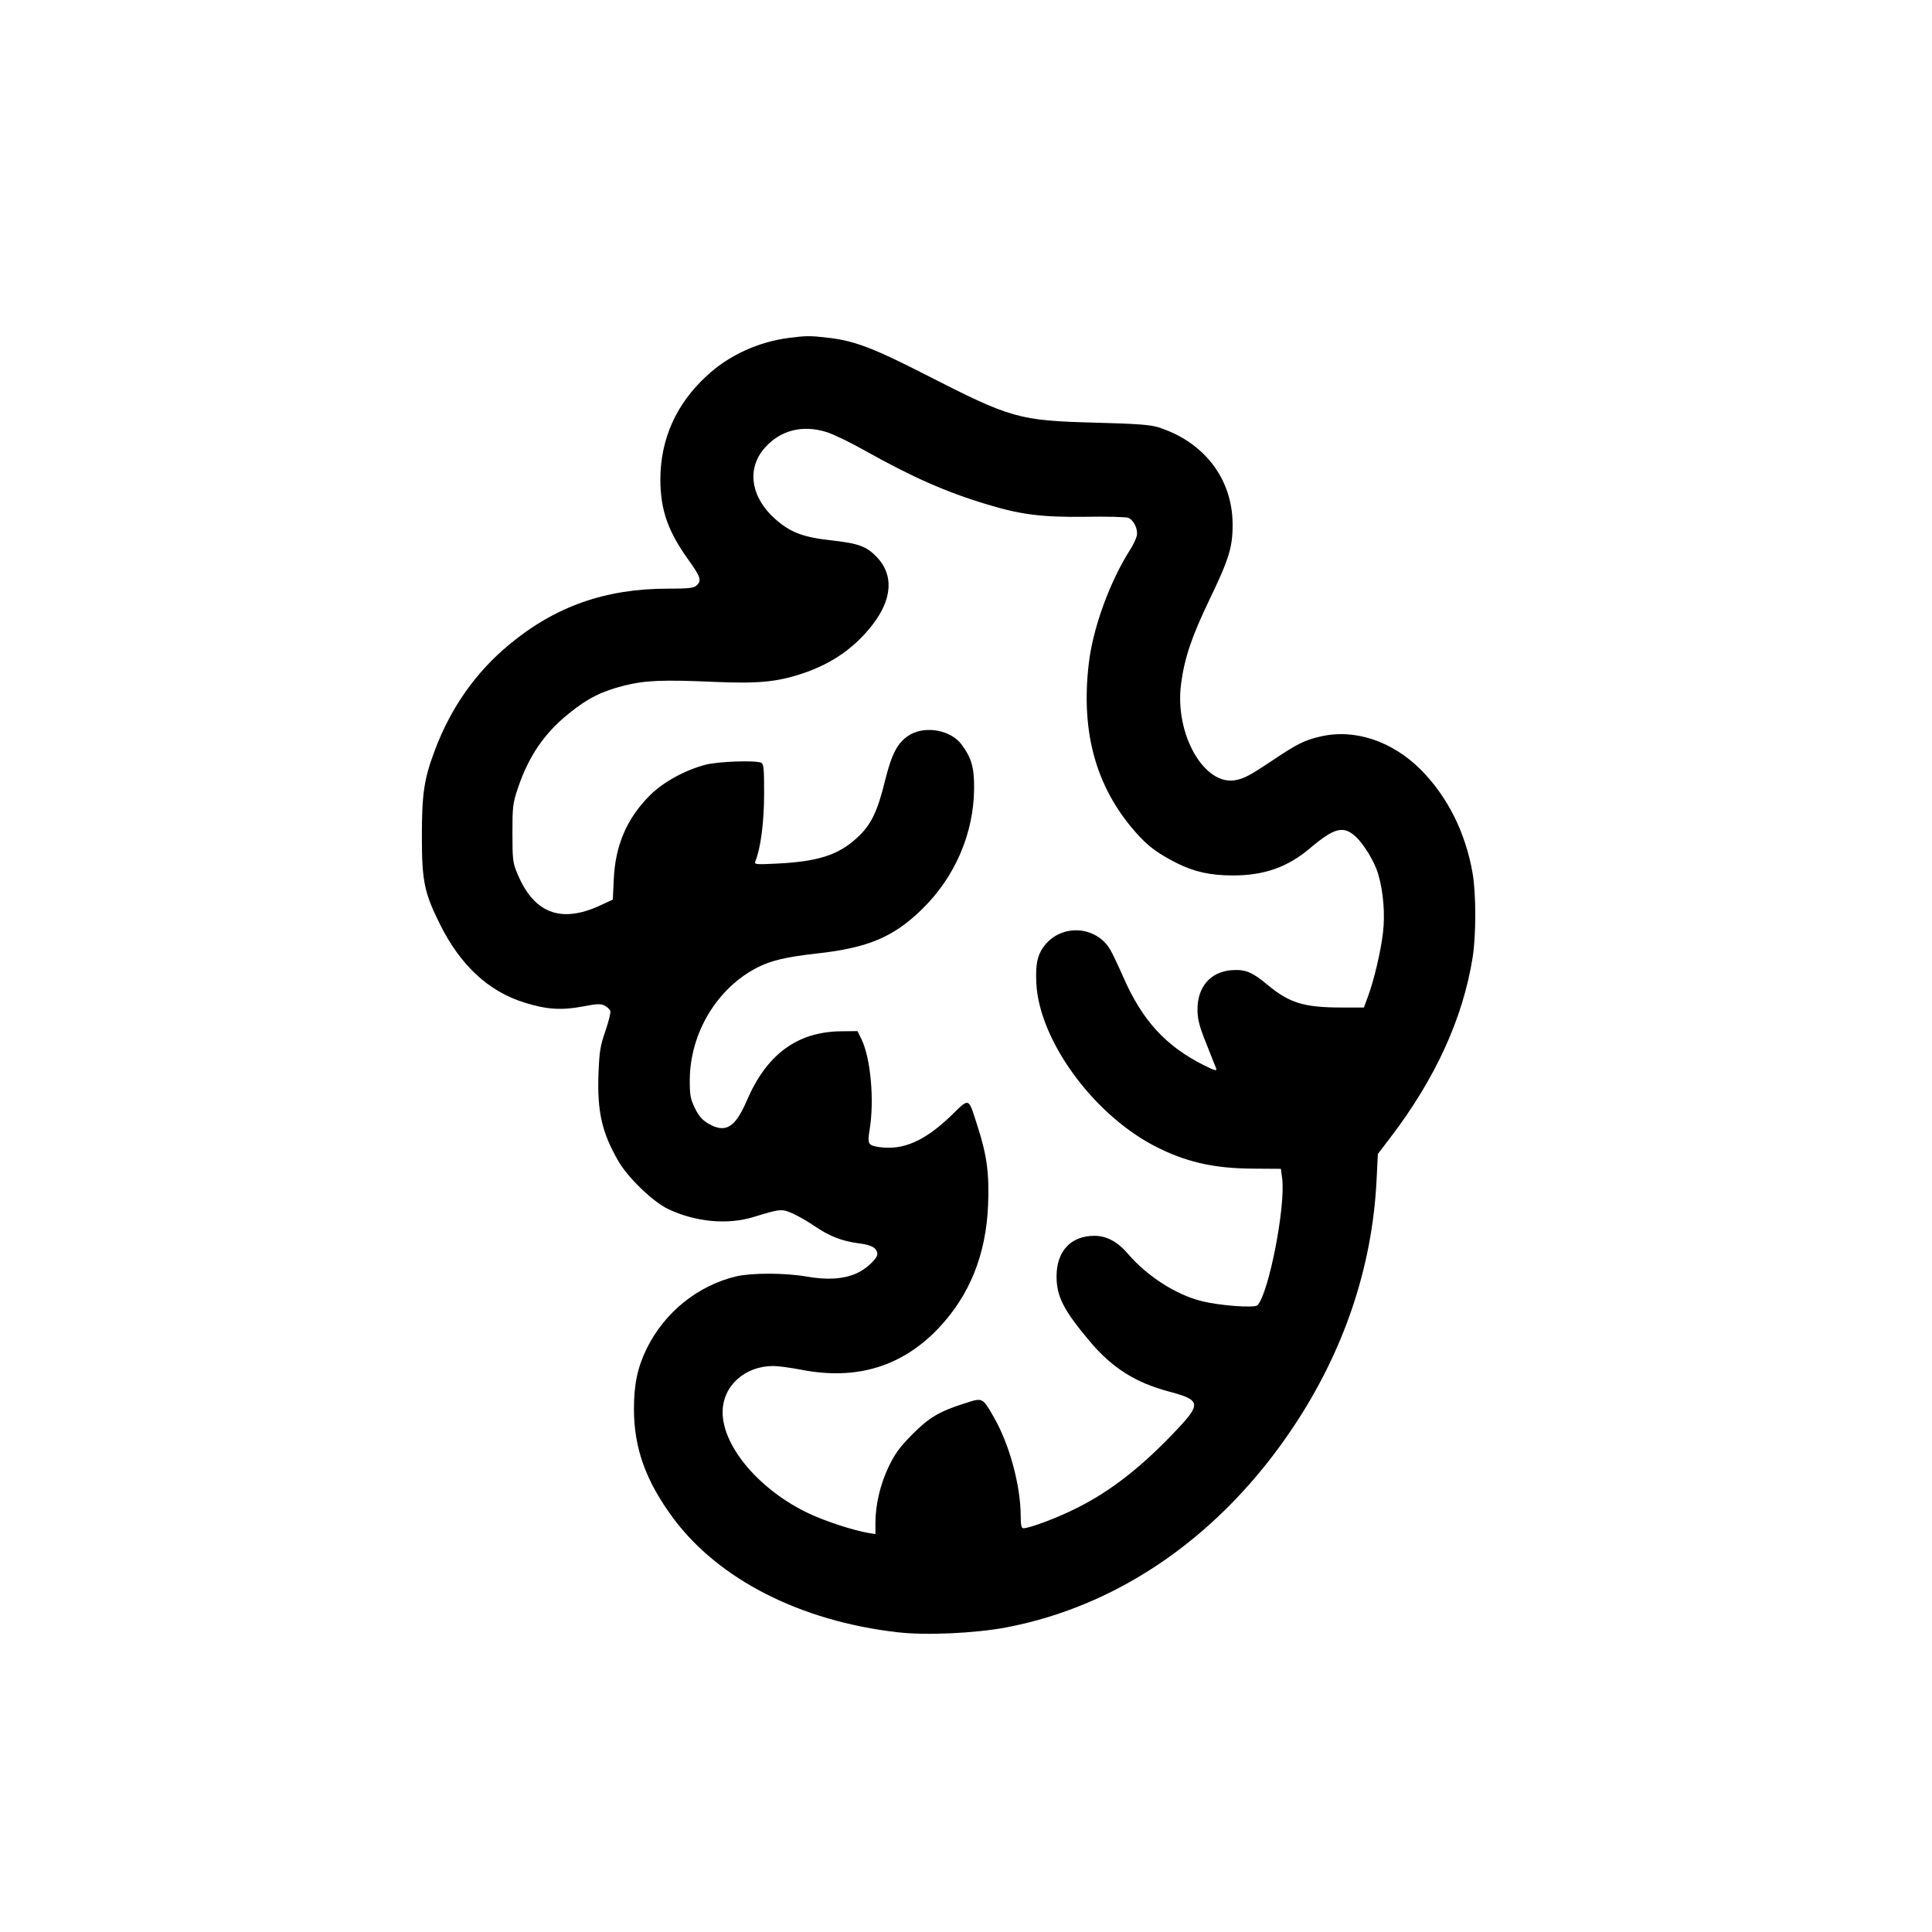
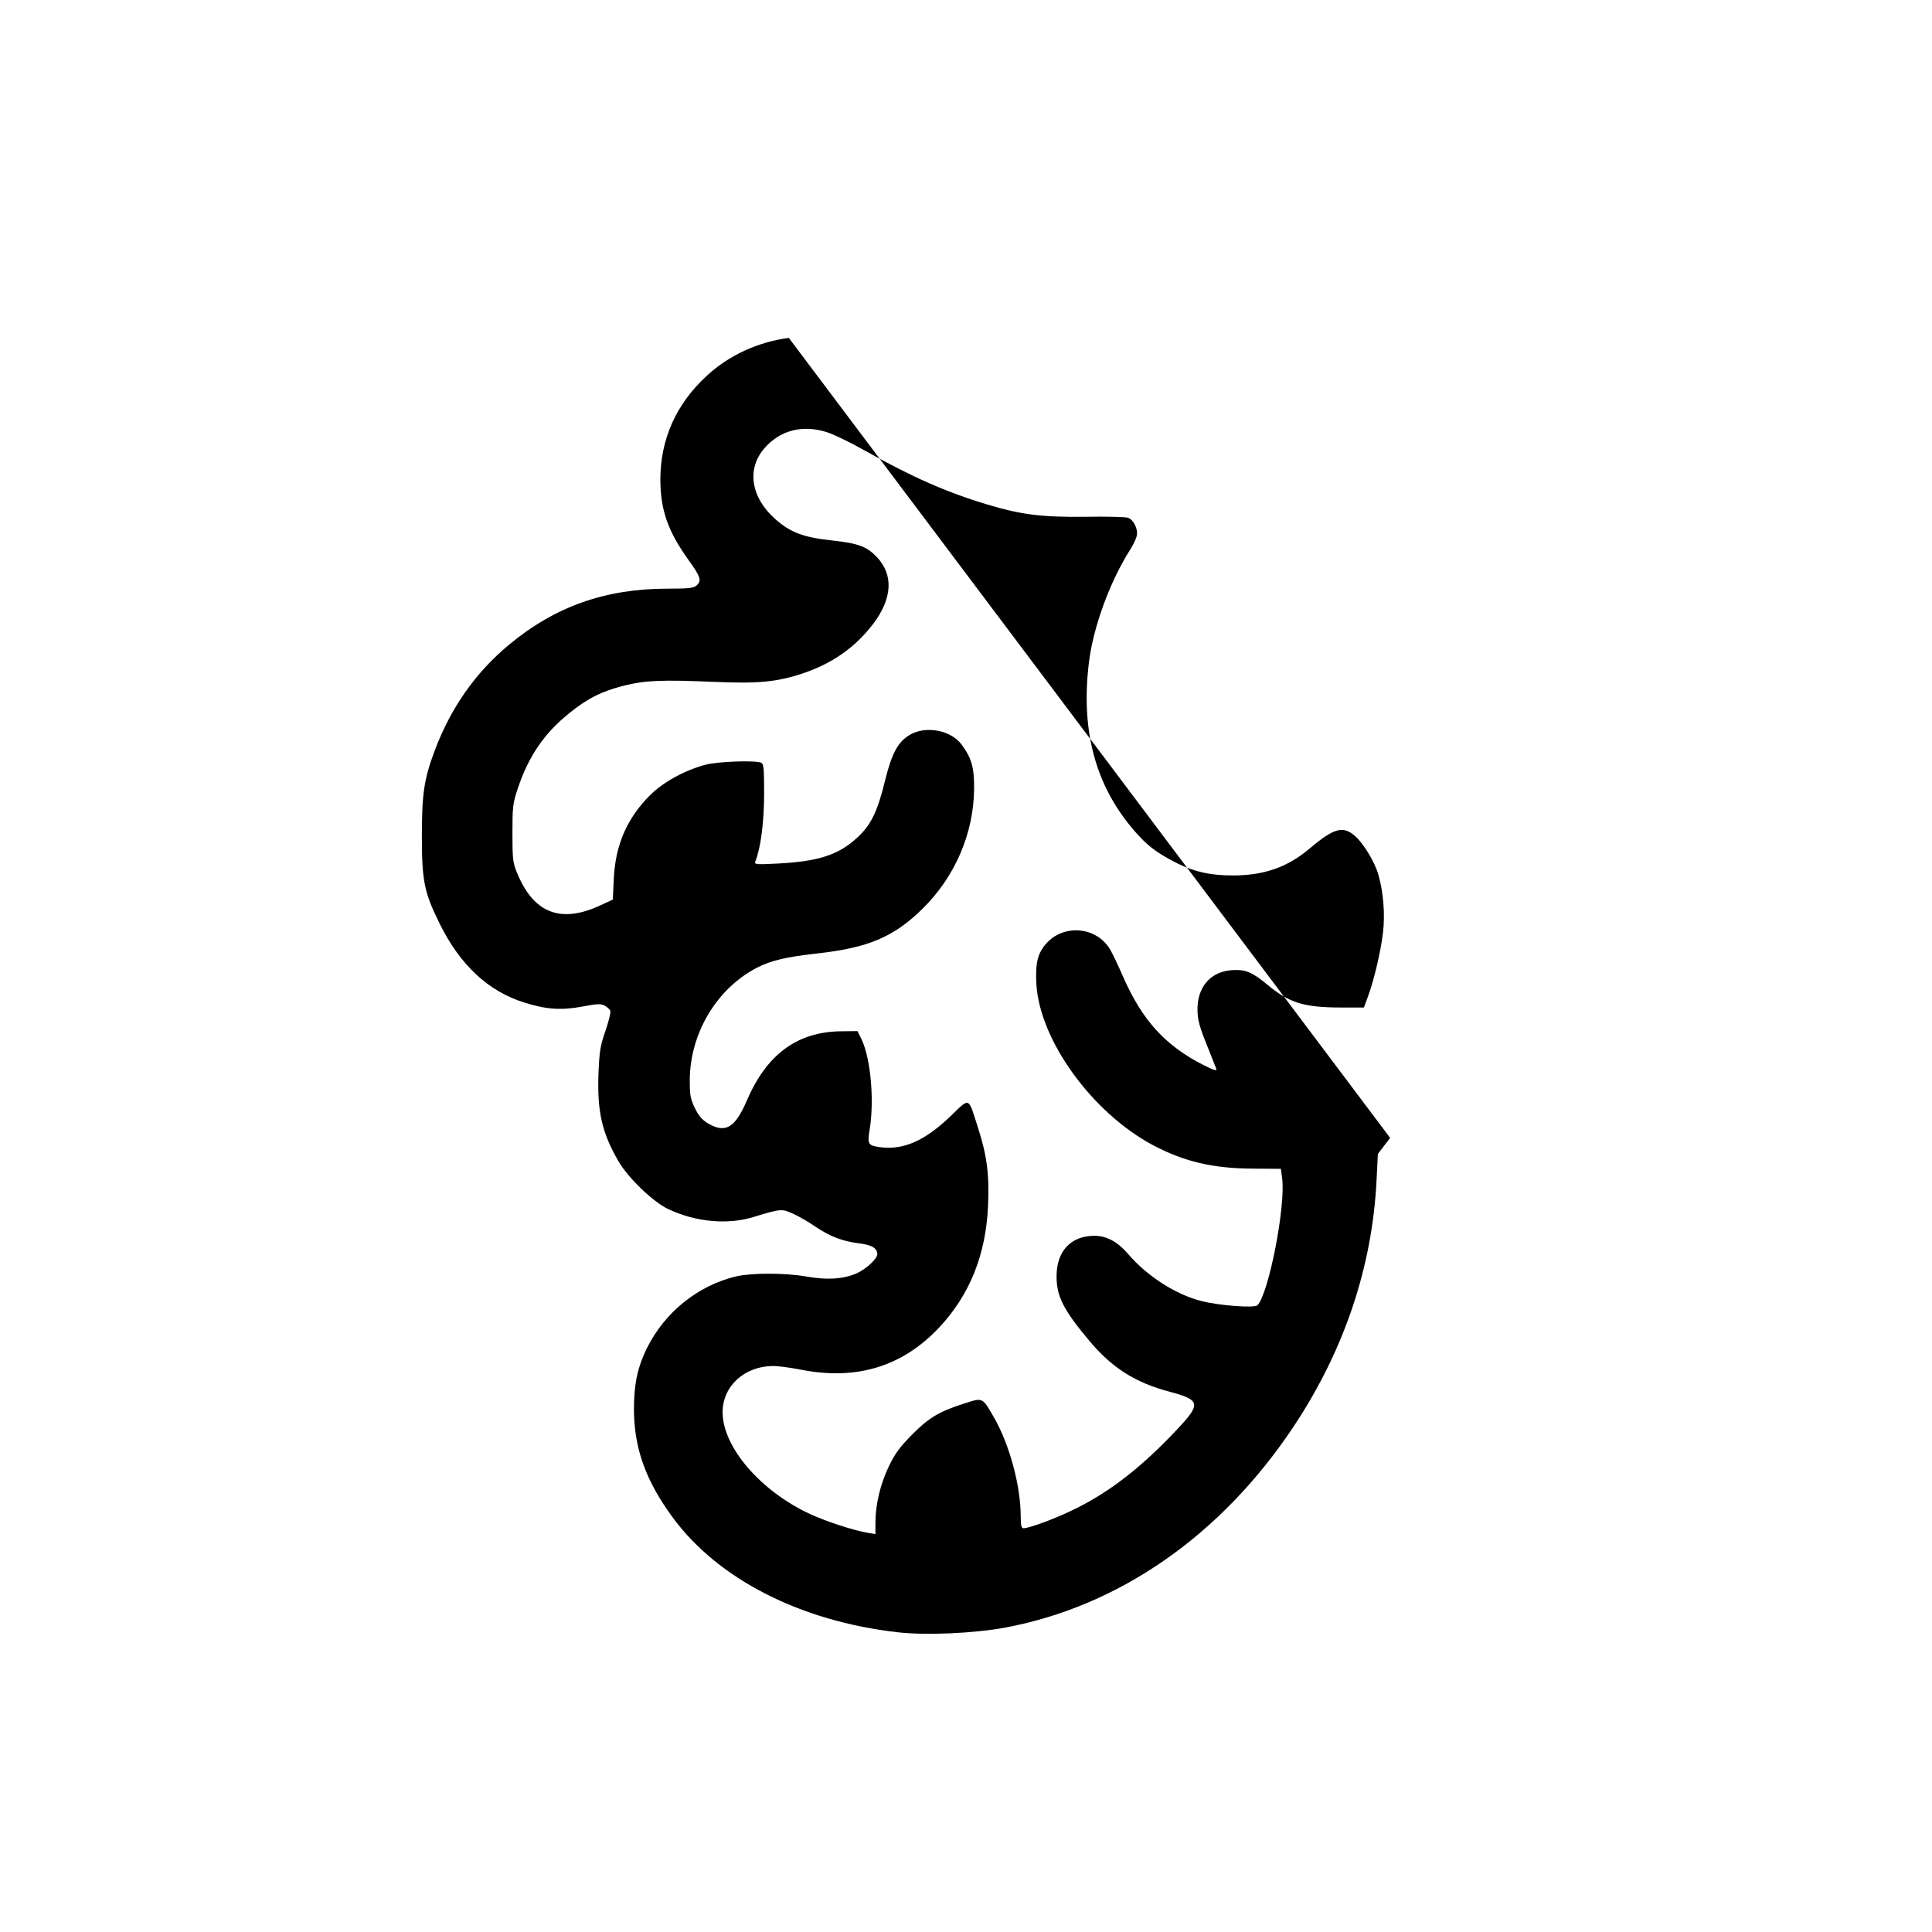
<svg xmlns="http://www.w3.org/2000/svg" version="1.0" width="1024pt" height="1024pt" viewBox="0 0 1024 1024" preserveAspectRatio="xMidYMid meet">
  <g transform="translate(0,1024) scale(0.1,-0.1)" fill="#000000" stroke="none">
-     <path d="M4181 8449 c-162 -21 -318 -92 -434 -200 -164 -150 -247 -338 -247 -552 1 -161 40 -273 150 -426 64 -89 70 -109 42 -134 -15 -14 -42 -17 -153 -17 -330 0 -597 -94 -842 -298 -176 -146 -308 -334 -392 -558 -58 -154 -69 -231 -69 -459 0 -235 13 -296 94 -460 108 -219 257 -359 450 -419 114 -36 194 -42 306 -21 79 15 98 16 119 5 13 -7 27 -20 30 -28 3 -8 -9 -56 -26 -106 -28 -80 -32 -108 -37 -227 -7 -201 18 -312 106 -464 51 -88 183 -215 263 -253 145 -69 315 -85 454 -42 144 44 149 44 209 17 30 -14 83 -44 117 -68 79 -53 142 -77 231 -89 68 -8 97 -25 98 -57 0 -25 -61 -81 -112 -103 -71 -30 -154 -35 -263 -16 -113 20 -290 20 -373 1 -202 -48 -378 -189 -473 -380 -49 -99 -69 -190 -69 -322 0 -209 63 -384 210 -582 241 -323 673 -543 1185 -602 150 -18 410 -6 576 25 604 114 1144 491 1526 1066 267 402 416 844 439 1304 l7 140 65 85 c239 313 385 631 437 955 19 117 19 339 0 448 -37 215 -134 408 -275 549 -152 152 -352 218 -533 175 -83 -19 -124 -40 -252 -126 -115 -77 -148 -95 -192 -104 -168 -37 -329 242 -293 510 18 136 55 247 150 445 105 218 124 280 123 404 -2 239 -153 434 -393 510 -44 14 -113 19 -340 25 -402 11 -440 22 -896 255 -280 143 -377 179 -516 195 -94 11 -116 11 -207 -1z m200 -499 c35 -11 125 -54 199 -96 253 -142 434 -222 650 -287 181 -55 293 -69 525 -66 110 2 210 -1 223 -5 30 -10 55 -60 47 -96 -3 -15 -19 -49 -36 -75 -107 -169 -196 -412 -218 -600 -45 -376 43 -677 269 -919 54 -58 104 -93 198 -141 93 -46 176 -65 297 -65 166 0 290 44 408 144 128 108 176 121 240 64 45 -40 103 -136 122 -202 27 -91 37 -212 25 -310 -12 -102 -48 -253 -80 -339 l-21 -57 -118 0 c-200 0 -278 24 -395 122 -79 66 -116 81 -187 76 -115 -8 -185 -92 -182 -215 1 -49 12 -89 47 -175 24 -62 48 -121 52 -131 5 -15 -7 -12 -67 18 -202 102 -326 238 -427 470 -24 55 -54 118 -67 141 -71 122 -244 139 -339 34 -46 -52 -59 -104 -53 -215 17 -298 295 -682 617 -854 166 -88 319 -124 532 -125 l147 -1 7 -53 c18 -148 -71 -606 -131 -670 -15 -16 -206 -2 -300 23 -134 34 -286 132 -386 249 -56 65 -114 96 -178 96 -125 0 -201 -81 -201 -215 0 -106 37 -179 175 -343 119 -142 244 -221 423 -268 165 -44 169 -64 42 -199 -186 -198 -352 -328 -535 -419 -101 -51 -248 -106 -281 -106 -10 0 -14 16 -14 63 0 161 -59 380 -141 523 -63 110 -59 107 -159 75 -134 -43 -187 -75 -277 -166 -64 -65 -90 -100 -122 -167 -45 -93 -71 -203 -71 -299 l0 -60 -37 6 c-81 14 -222 60 -311 101 -262 122 -462 355 -462 539 0 139 117 245 269 245 25 0 92 -9 149 -20 292 -57 534 17 728 222 164 174 250 389 261 649 7 166 -6 265 -54 414 -53 165 -40 160 -148 56 -136 -129 -248 -178 -373 -161 -61 9 -65 16 -53 91 26 156 6 378 -42 479 l-22 45 -91 -1 c-230 -4 -391 -123 -496 -368 -62 -144 -113 -174 -204 -121 -32 19 -50 39 -71 82 -24 50 -27 69 -27 148 1 250 145 489 360 598 71 36 151 55 311 73 274 30 409 87 561 236 174 170 273 401 275 638 1 113 -14 164 -68 236 -56 73 -184 98 -268 52 -66 -37 -99 -96 -136 -245 -40 -165 -75 -237 -149 -304 -99 -91 -206 -125 -421 -136 -119 -6 -124 -5 -117 13 28 69 46 209 46 357 0 141 -2 158 -17 165 -35 13 -227 6 -293 -11 -110 -29 -225 -92 -295 -162 -122 -122 -184 -264 -192 -447 l-5 -106 -67 -31 c-212 -98 -356 -40 -443 179 -20 48 -22 73 -22 205 0 138 2 157 28 235 57 171 141 294 272 399 97 79 173 117 291 147 112 28 202 32 478 20 233 -10 332 -1 470 45 155 52 276 136 372 261 103 135 110 262 20 356 -54 56 -96 72 -240 88 -149 16 -218 42 -298 113 -130 115 -153 267 -56 377 83 94 200 124 328 84z" />
+     <path d="M4181 8449 c-162 -21 -318 -92 -434 -200 -164 -150 -247 -338 -247 -552 1 -161 40 -273 150 -426 64 -89 70 -109 42 -134 -15 -14 -42 -17 -153 -17 -330 0 -597 -94 -842 -298 -176 -146 -308 -334 -392 -558 -58 -154 -69 -231 -69 -459 0 -235 13 -296 94 -460 108 -219 257 -359 450 -419 114 -36 194 -42 306 -21 79 15 98 16 119 5 13 -7 27 -20 30 -28 3 -8 -9 -56 -26 -106 -28 -80 -32 -108 -37 -227 -7 -201 18 -312 106 -464 51 -88 183 -215 263 -253 145 -69 315 -85 454 -42 144 44 149 44 209 17 30 -14 83 -44 117 -68 79 -53 142 -77 231 -89 68 -8 97 -25 98 -57 0 -25 -61 -81 -112 -103 -71 -30 -154 -35 -263 -16 -113 20 -290 20 -373 1 -202 -48 -378 -189 -473 -380 -49 -99 -69 -190 -69 -322 0 -209 63 -384 210 -582 241 -323 673 -543 1185 -602 150 -18 410 -6 576 25 604 114 1144 491 1526 1066 267 402 416 844 439 1304 l7 140 65 85 z m200 -499 c35 -11 125 -54 199 -96 253 -142 434 -222 650 -287 181 -55 293 -69 525 -66 110 2 210 -1 223 -5 30 -10 55 -60 47 -96 -3 -15 -19 -49 -36 -75 -107 -169 -196 -412 -218 -600 -45 -376 43 -677 269 -919 54 -58 104 -93 198 -141 93 -46 176 -65 297 -65 166 0 290 44 408 144 128 108 176 121 240 64 45 -40 103 -136 122 -202 27 -91 37 -212 25 -310 -12 -102 -48 -253 -80 -339 l-21 -57 -118 0 c-200 0 -278 24 -395 122 -79 66 -116 81 -187 76 -115 -8 -185 -92 -182 -215 1 -49 12 -89 47 -175 24 -62 48 -121 52 -131 5 -15 -7 -12 -67 18 -202 102 -326 238 -427 470 -24 55 -54 118 -67 141 -71 122 -244 139 -339 34 -46 -52 -59 -104 -53 -215 17 -298 295 -682 617 -854 166 -88 319 -124 532 -125 l147 -1 7 -53 c18 -148 -71 -606 -131 -670 -15 -16 -206 -2 -300 23 -134 34 -286 132 -386 249 -56 65 -114 96 -178 96 -125 0 -201 -81 -201 -215 0 -106 37 -179 175 -343 119 -142 244 -221 423 -268 165 -44 169 -64 42 -199 -186 -198 -352 -328 -535 -419 -101 -51 -248 -106 -281 -106 -10 0 -14 16 -14 63 0 161 -59 380 -141 523 -63 110 -59 107 -159 75 -134 -43 -187 -75 -277 -166 -64 -65 -90 -100 -122 -167 -45 -93 -71 -203 -71 -299 l0 -60 -37 6 c-81 14 -222 60 -311 101 -262 122 -462 355 -462 539 0 139 117 245 269 245 25 0 92 -9 149 -20 292 -57 534 17 728 222 164 174 250 389 261 649 7 166 -6 265 -54 414 -53 165 -40 160 -148 56 -136 -129 -248 -178 -373 -161 -61 9 -65 16 -53 91 26 156 6 378 -42 479 l-22 45 -91 -1 c-230 -4 -391 -123 -496 -368 -62 -144 -113 -174 -204 -121 -32 19 -50 39 -71 82 -24 50 -27 69 -27 148 1 250 145 489 360 598 71 36 151 55 311 73 274 30 409 87 561 236 174 170 273 401 275 638 1 113 -14 164 -68 236 -56 73 -184 98 -268 52 -66 -37 -99 -96 -136 -245 -40 -165 -75 -237 -149 -304 -99 -91 -206 -125 -421 -136 -119 -6 -124 -5 -117 13 28 69 46 209 46 357 0 141 -2 158 -17 165 -35 13 -227 6 -293 -11 -110 -29 -225 -92 -295 -162 -122 -122 -184 -264 -192 -447 l-5 -106 -67 -31 c-212 -98 -356 -40 -443 179 -20 48 -22 73 -22 205 0 138 2 157 28 235 57 171 141 294 272 399 97 79 173 117 291 147 112 28 202 32 478 20 233 -10 332 -1 470 45 155 52 276 136 372 261 103 135 110 262 20 356 -54 56 -96 72 -240 88 -149 16 -218 42 -298 113 -130 115 -153 267 -56 377 83 94 200 124 328 84z" />
  </g>
</svg>